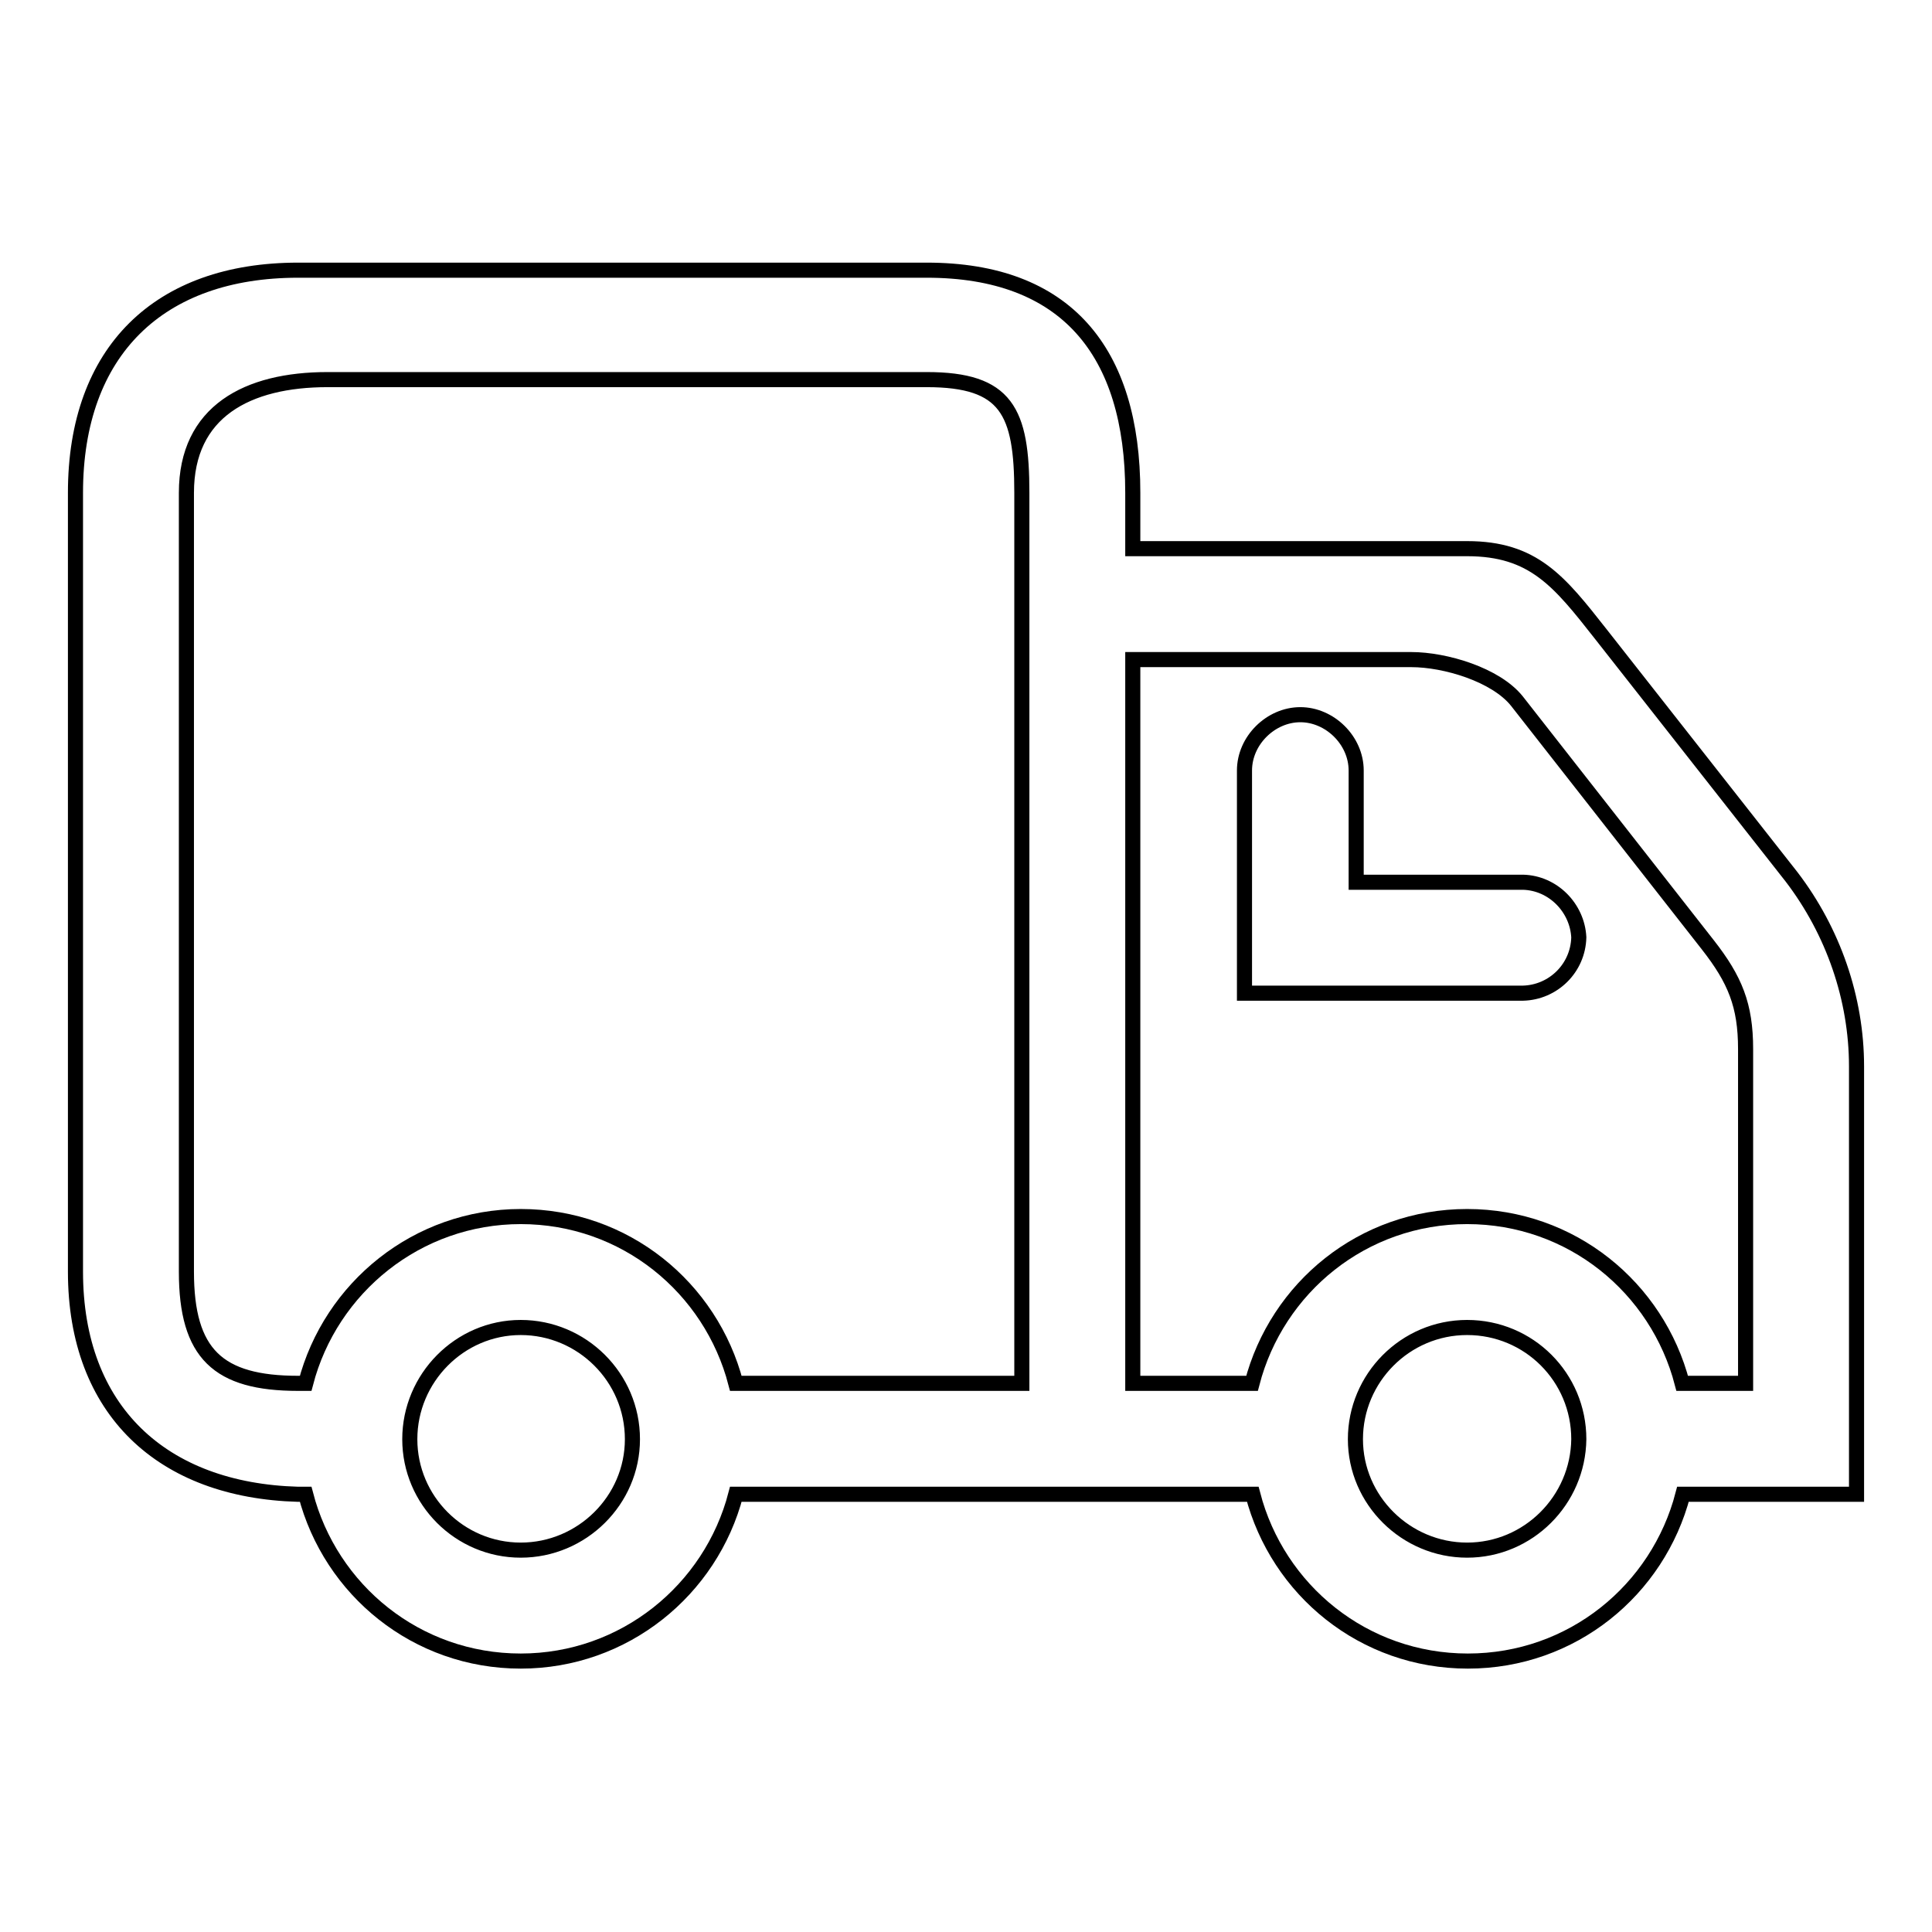
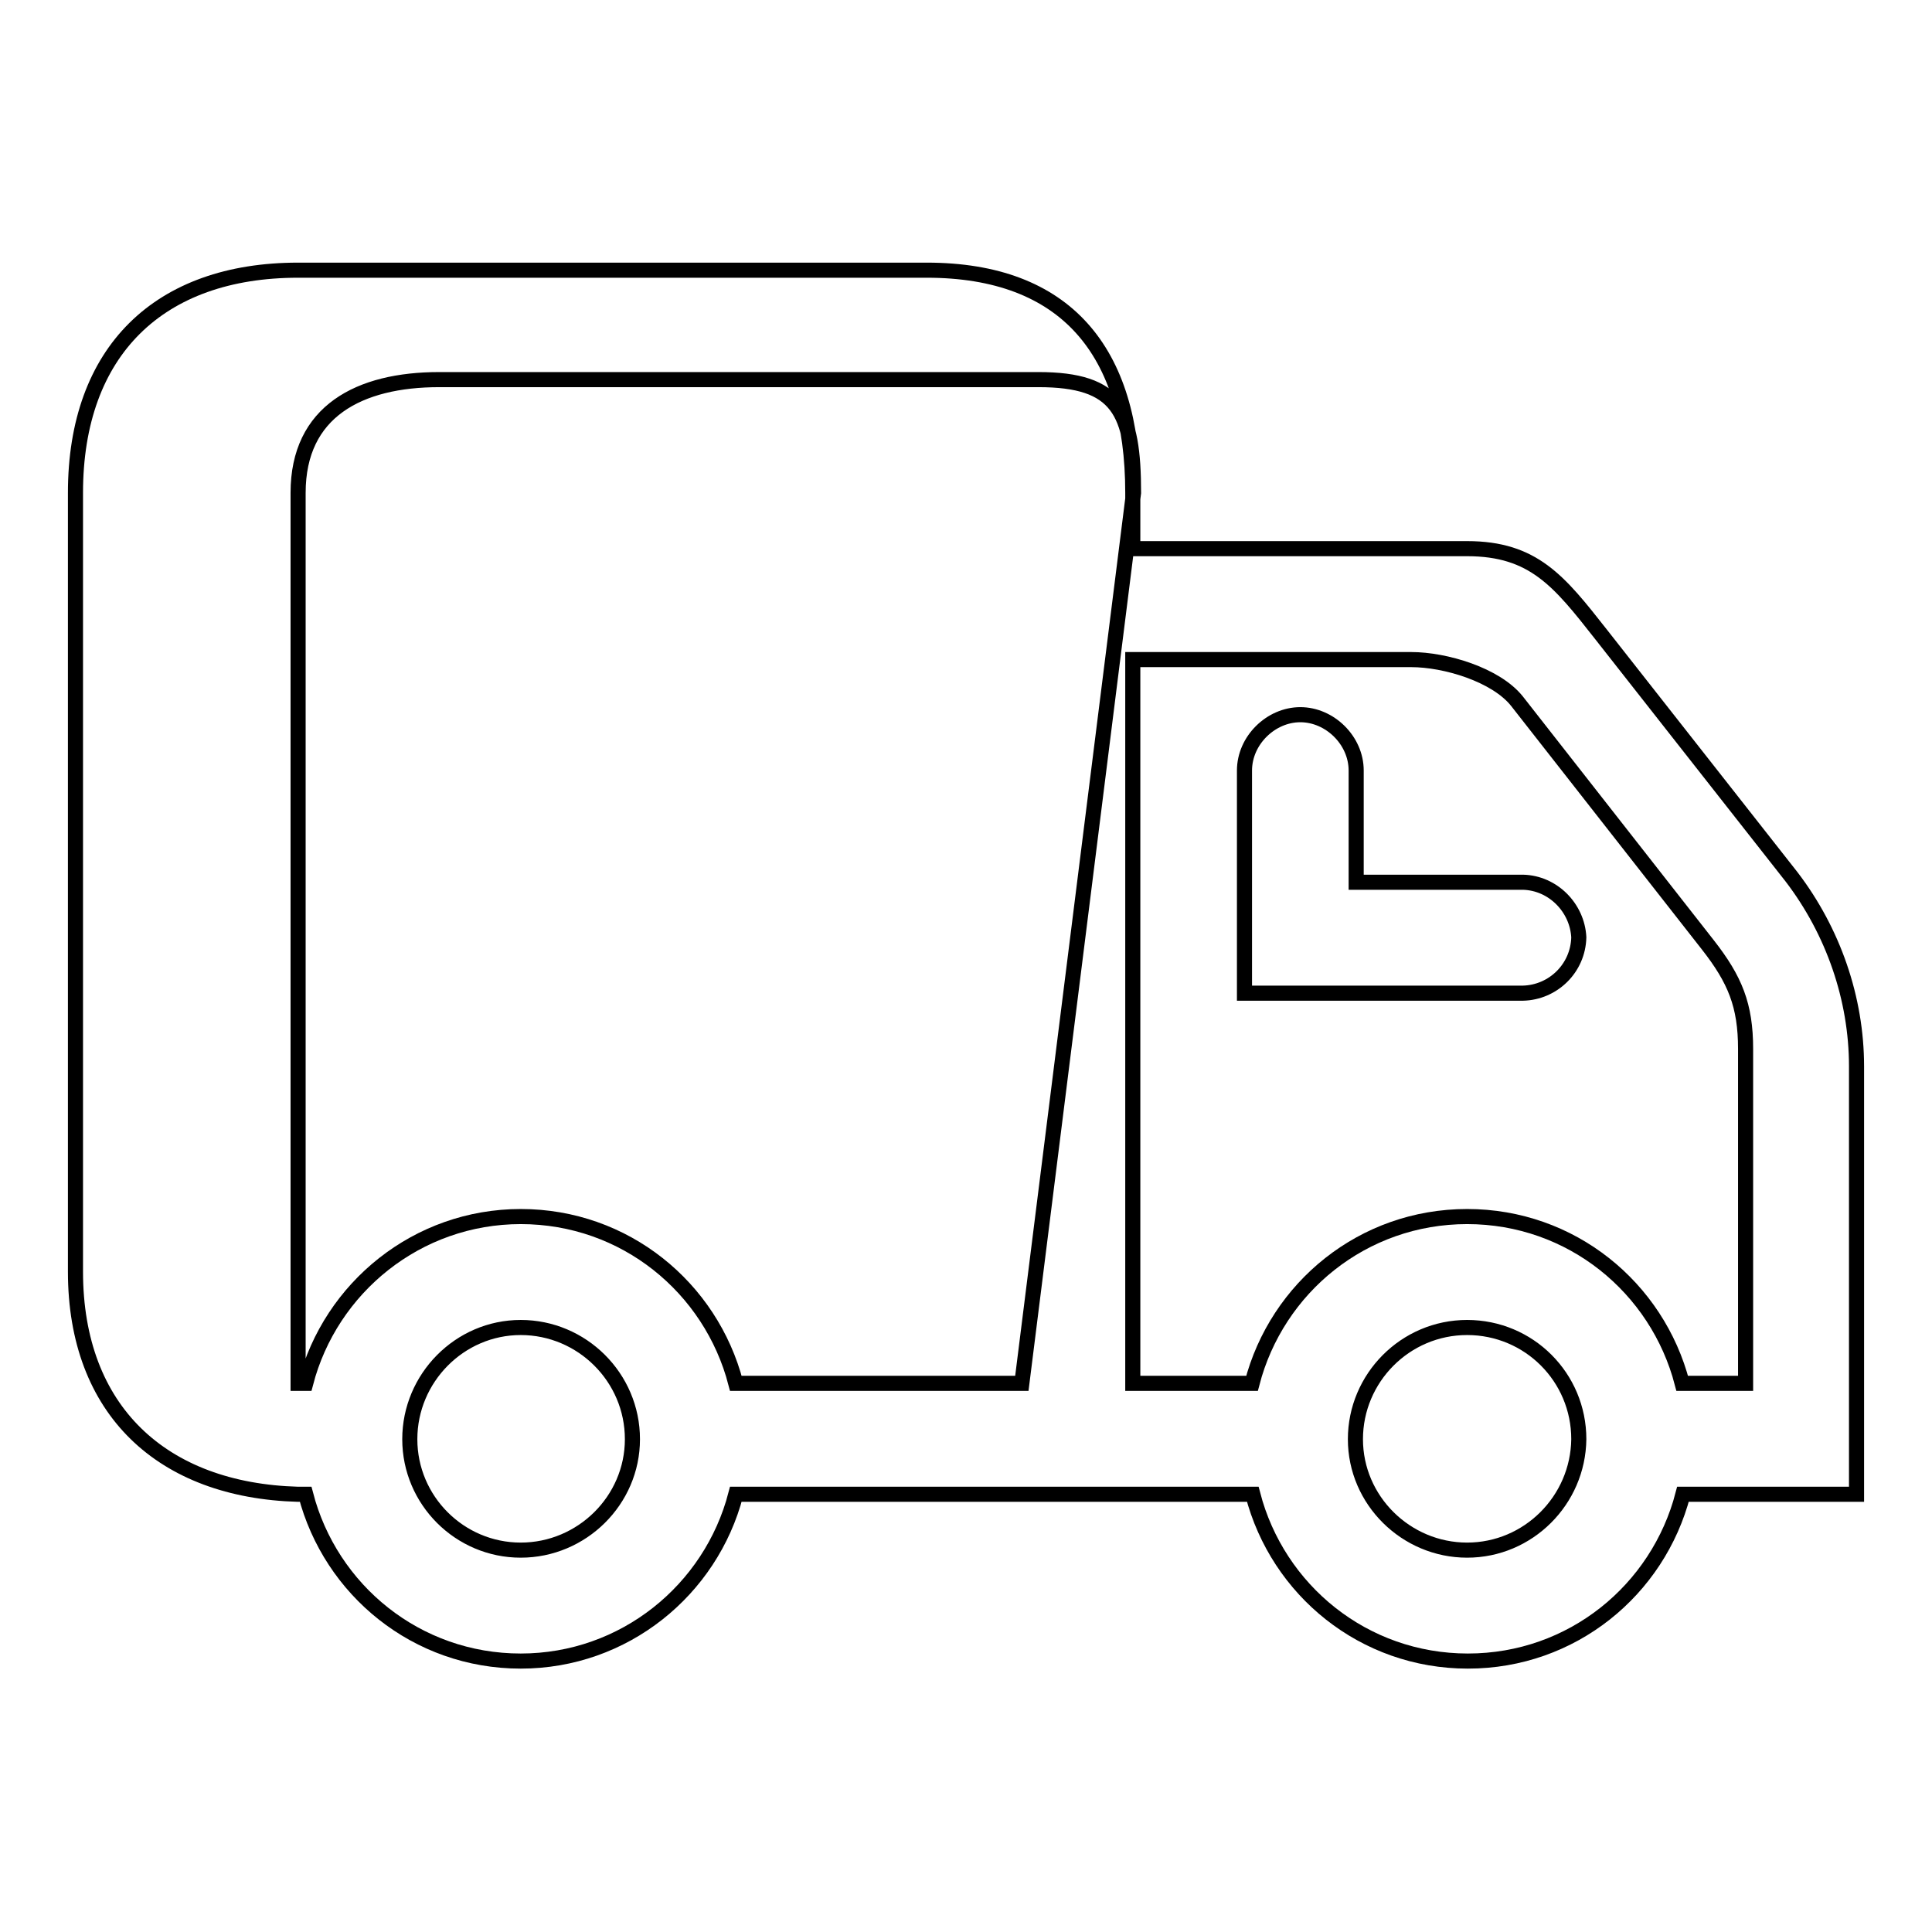
<svg xmlns="http://www.w3.org/2000/svg" version="1.1" x="0px" y="0px" viewBox="0 0 256 256" enable-background="new 0 0 256 256" xml:space="preserve">
  <g>
-     <path stroke-width="2" fill-opacity="0" stroke="#000000" d="M237.4,116.2L212.1,84c-5.5-7-8.9-11.3-17.7-11.3h-44.3v-7.4c0-18.8-8.9-29.5-27.3-29.5H39.5 C21.1,35.8,10,46.5,10,65.3v103.2c0,18.4,11.5,29,29.5,29.5h1c3.3,12.7,14.7,22.1,28.5,22.1c13.7,0,25.2-9.4,28.5-22.1h68.5 c3.3,12.7,14.7,22.1,28.5,22.1s25.2-9.4,28.5-22.1H246v-56.7C246,132.3,242.9,123.4,237.4,116.2L237.4,116.2z M69,205.4 c-8.1,0-14.7-6.6-14.7-14.7c0-8.1,6.6-14.8,14.7-14.8c8.1,0,14.8,6.6,14.8,14.8C83.8,198.8,77.1,205.4,69,205.4z M135.4,183.3H97.5 c-3.3-12.7-14.7-22.1-28.5-22.1c-13.7,0-25.2,9.4-28.5,22.1h-1c-10.6,0-14.8-3.9-14.8-14.8V65.3c0-10.8,8.1-15,18.7-15h79.4 c10.6,0,12.6,4.2,12.6,15L135.4,183.3L135.4,183.3z M194.4,205.4c-8.1,0-14.8-6.6-14.8-14.7c0-8.1,6.6-14.8,14.8-14.8 s14.8,6.6,14.8,14.8C209.1,198.8,202.5,205.4,194.4,205.4L194.4,205.4z M231.3,183.3h-8.4c-3.3-12.7-14.7-22.1-28.5-22.1 s-25.2,9.4-28.5,22.1h-15.8V87.4H187c4.5,0,11.2,2,14,5.5l25.3,32.3c3.6,4.6,5,8,5,13.8V183.3L231.3,183.3z M201.8,116.9h-22.1 v-14.8c0-4-3.5-7.4-7.4-7.4s-7.4,3.4-7.4,7.4v29.5h36.9c4-0.1,7.3-3.3,7.4-7.4C209,120.3,205.8,117,201.8,116.9z" />
+     <path stroke-width="2" fill-opacity="0" stroke="#000000" d="M237.4,116.2L212.1,84c-5.5-7-8.9-11.3-17.7-11.3h-44.3v-7.4c0-18.8-8.9-29.5-27.3-29.5H39.5 C21.1,35.8,10,46.5,10,65.3v103.2c0,18.4,11.5,29,29.5,29.5h1c3.3,12.7,14.7,22.1,28.5,22.1c13.7,0,25.2-9.4,28.5-22.1h68.5 c3.3,12.7,14.7,22.1,28.5,22.1s25.2-9.4,28.5-22.1H246v-56.7C246,132.3,242.9,123.4,237.4,116.2L237.4,116.2z M69,205.4 c-8.1,0-14.7-6.6-14.7-14.7c0-8.1,6.6-14.8,14.7-14.8c8.1,0,14.8,6.6,14.8,14.8C83.8,198.8,77.1,205.4,69,205.4z M135.4,183.3H97.5 c-3.3-12.7-14.7-22.1-28.5-22.1c-13.7,0-25.2,9.4-28.5,22.1h-1V65.3c0-10.8,8.1-15,18.7-15h79.4 c10.6,0,12.6,4.2,12.6,15L135.4,183.3L135.4,183.3z M194.4,205.4c-8.1,0-14.8-6.6-14.8-14.7c0-8.1,6.6-14.8,14.8-14.8 s14.8,6.6,14.8,14.8C209.1,198.8,202.5,205.4,194.4,205.4L194.4,205.4z M231.3,183.3h-8.4c-3.3-12.7-14.7-22.1-28.5-22.1 s-25.2,9.4-28.5,22.1h-15.8V87.4H187c4.5,0,11.2,2,14,5.5l25.3,32.3c3.6,4.6,5,8,5,13.8V183.3L231.3,183.3z M201.8,116.9h-22.1 v-14.8c0-4-3.5-7.4-7.4-7.4s-7.4,3.4-7.4,7.4v29.5h36.9c4-0.1,7.3-3.3,7.4-7.4C209,120.3,205.8,117,201.8,116.9z" />
  </g>
</svg>